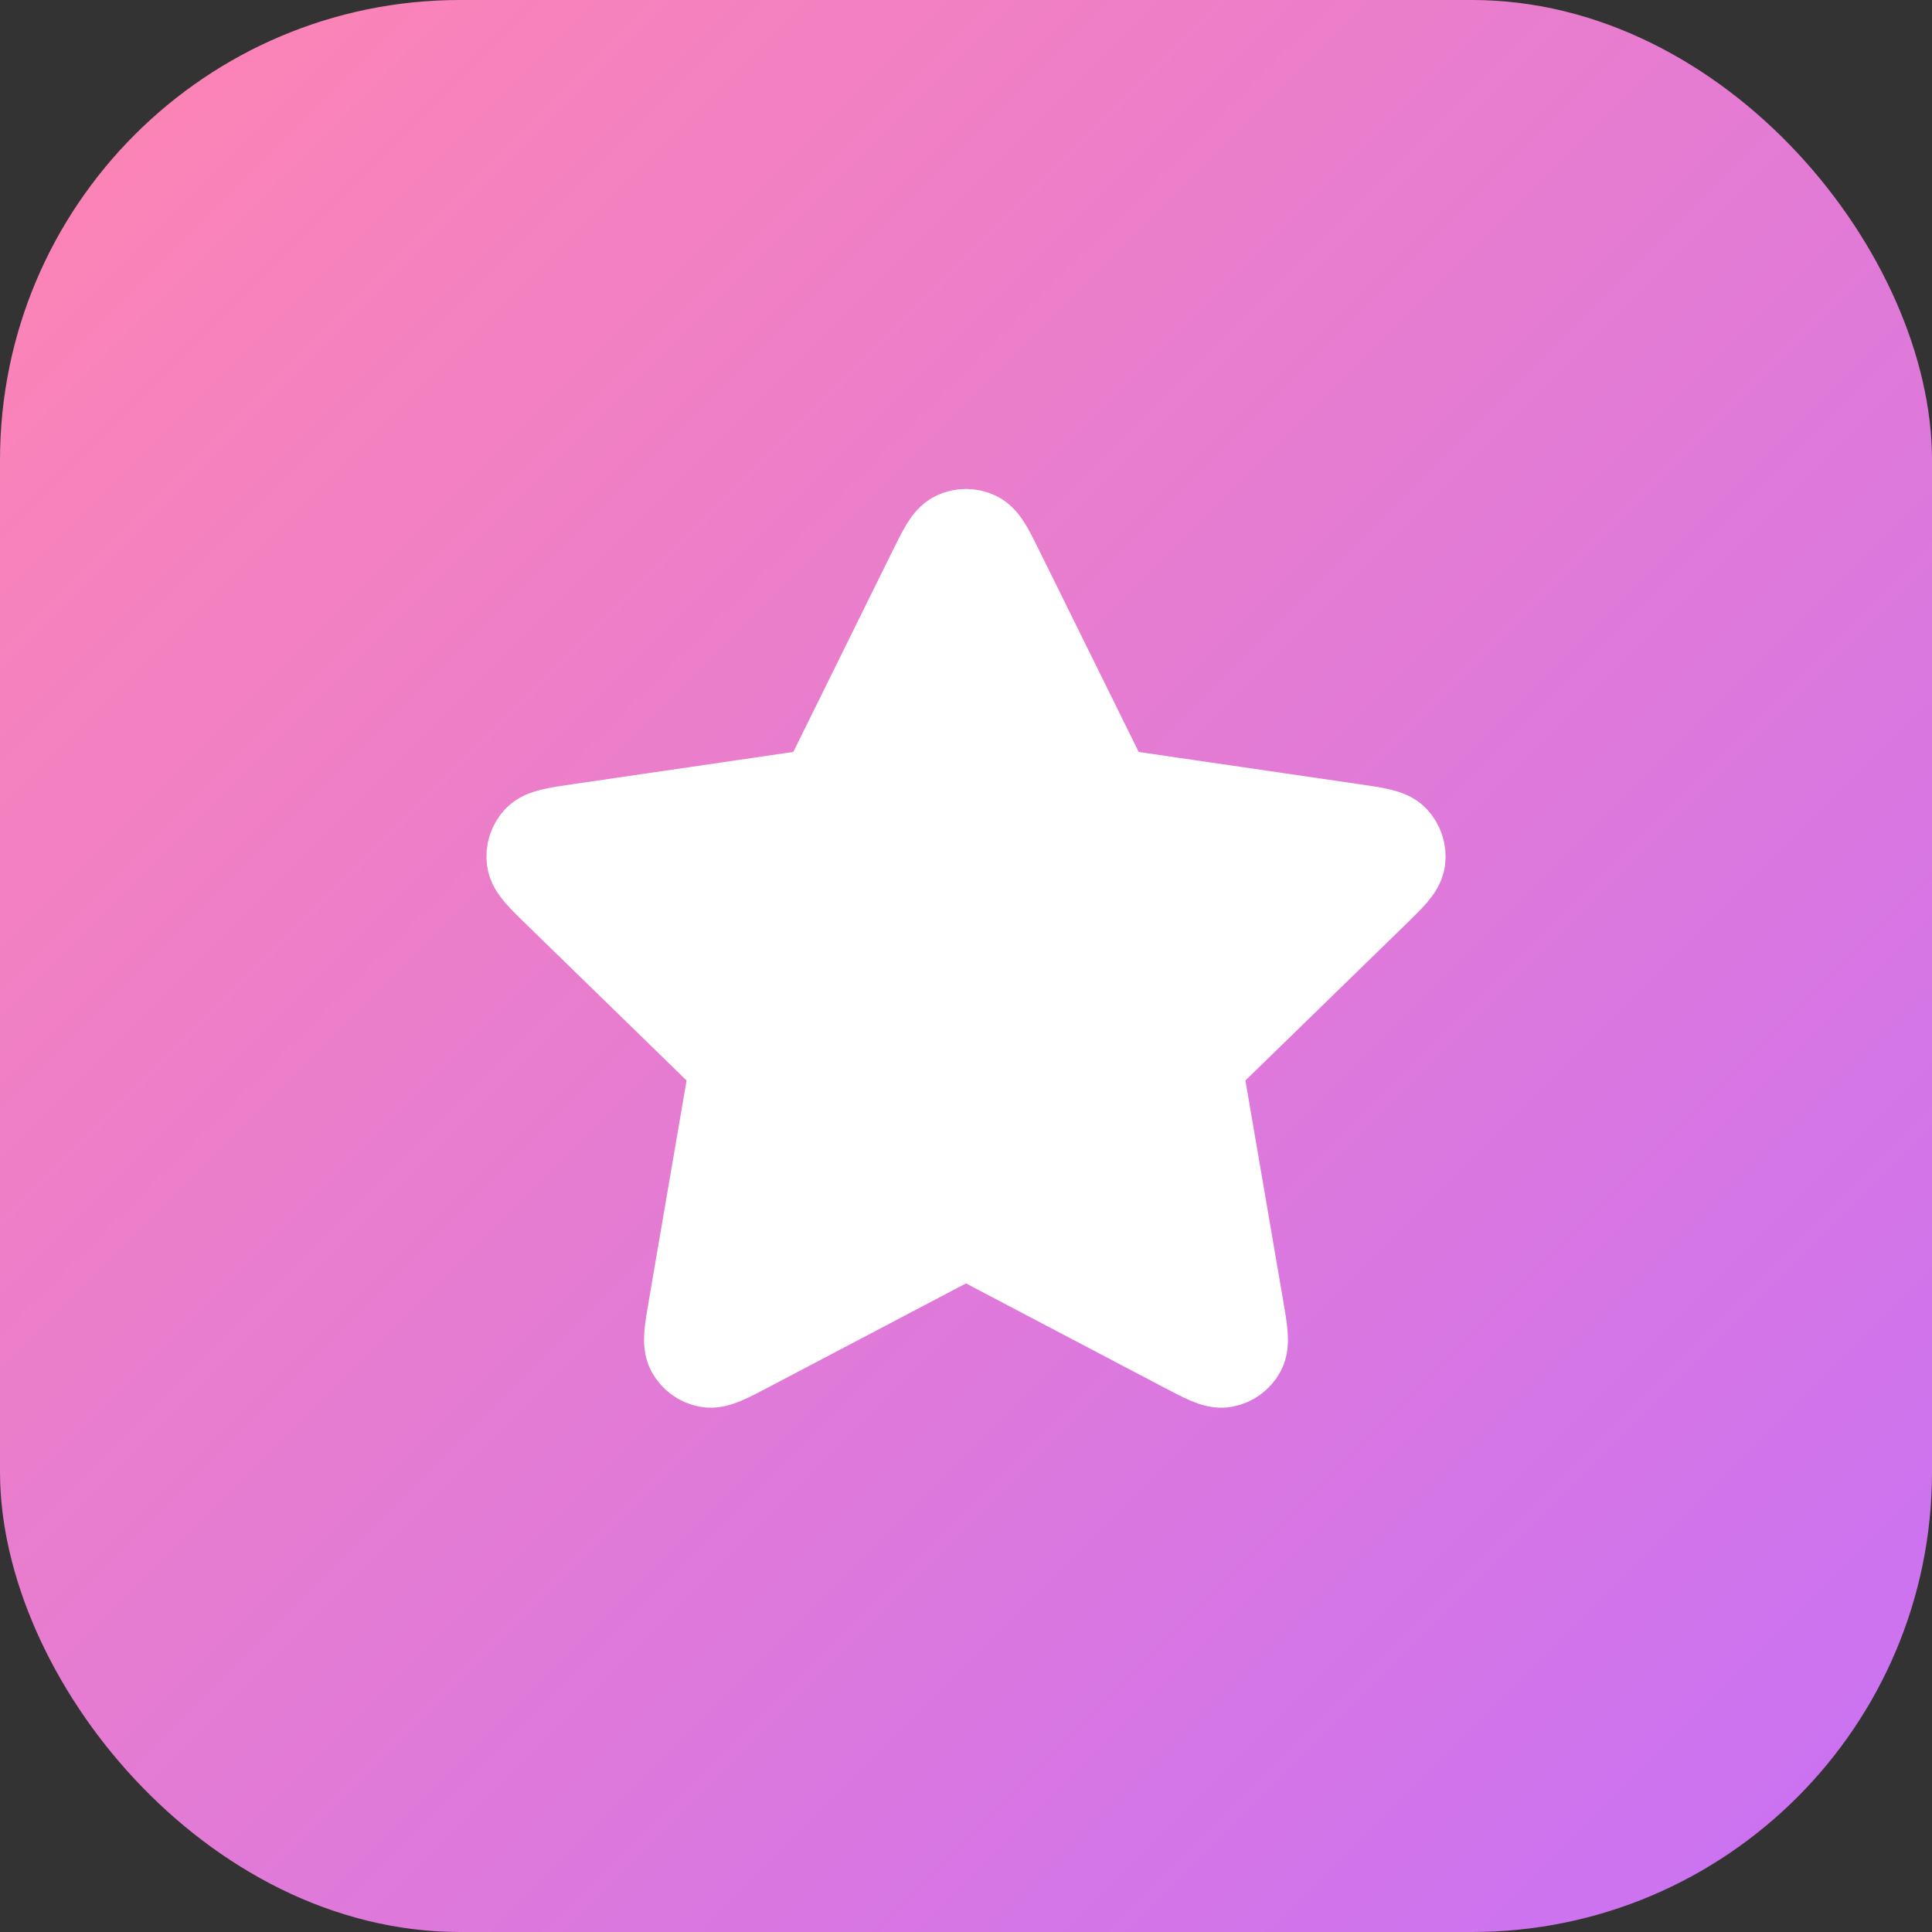
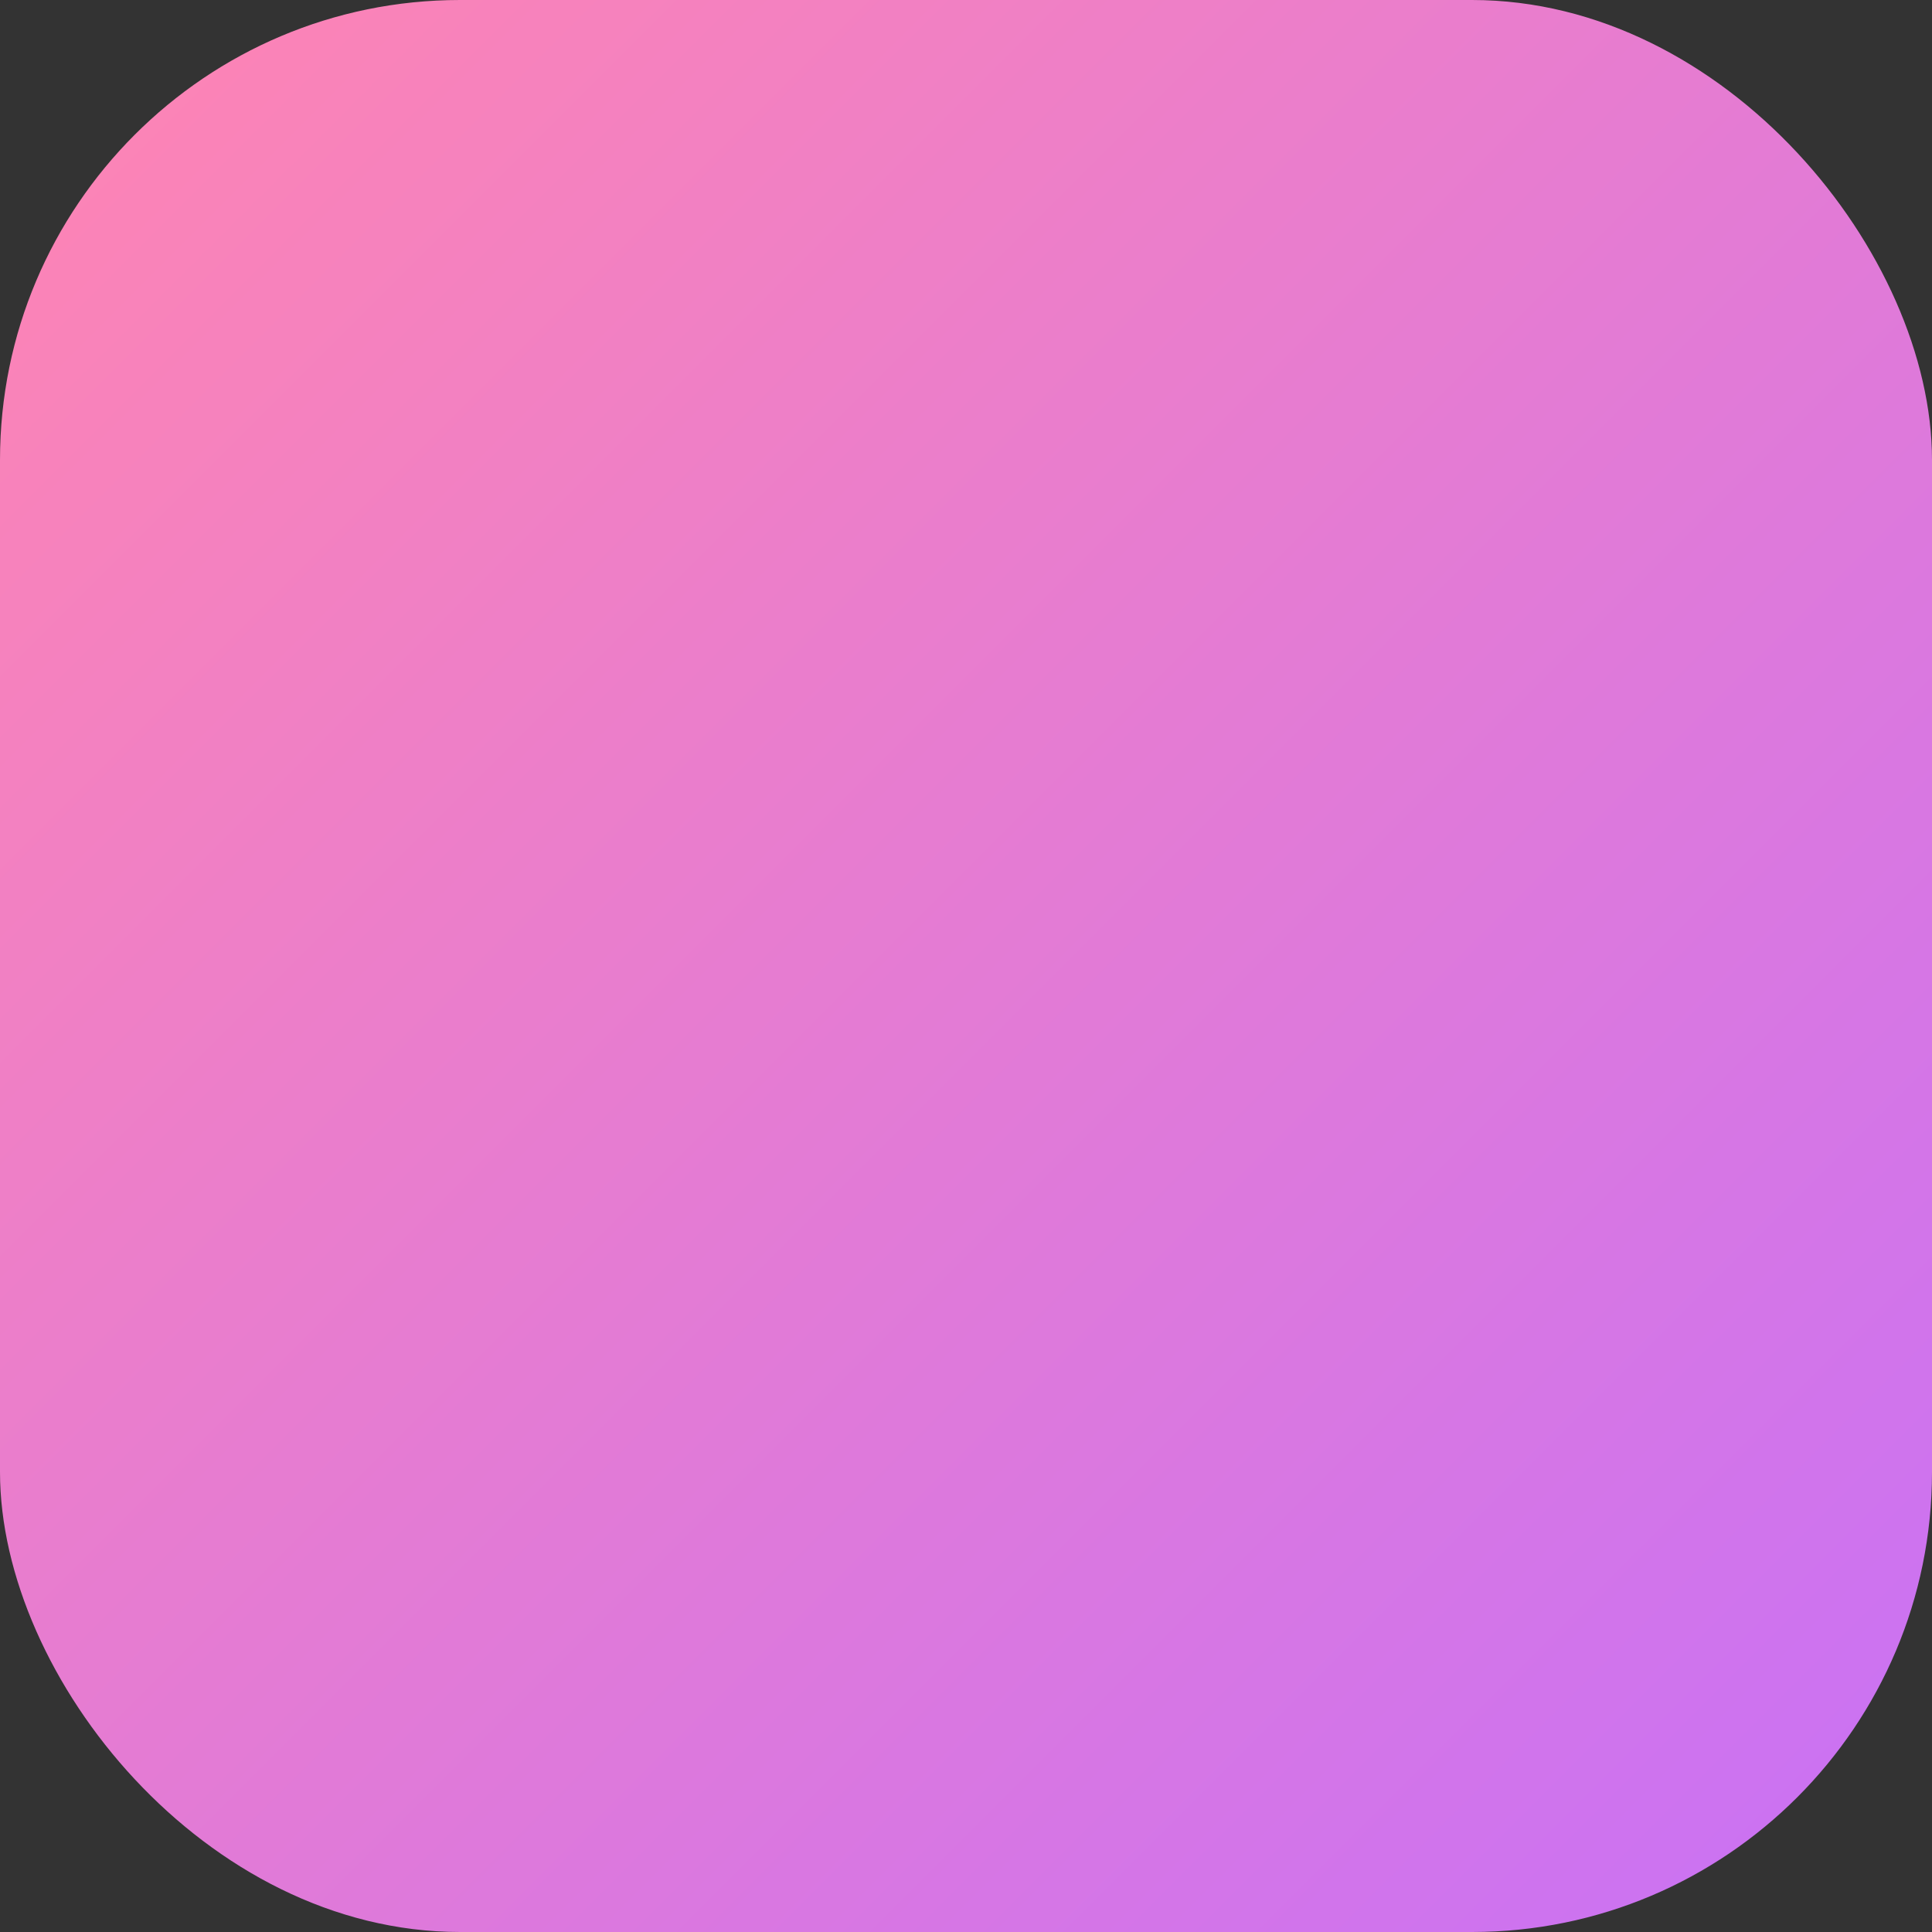
<svg xmlns="http://www.w3.org/2000/svg" width="42" height="42" viewBox="0 0 42 42" fill="none">
  <rect x="0" y="0" width="42" height="42" fill="#333333" stroke="none" />
  <rect width="42" height="42" rx="10" fill="url(#paint0_linear_23_24)" />
-   <path d="M20.283 12.453C20.513 11.986 20.628 11.753 20.785 11.678C20.921 11.613 21.079 11.613 21.215 11.678C21.372 11.753 21.487 11.986 21.717 12.453L23.904 16.883C23.972 17.021 24.006 17.09 24.056 17.144C24.1 17.191 24.153 17.229 24.211 17.257C24.278 17.287 24.354 17.299 24.506 17.321L29.397 18.036C29.912 18.111 30.17 18.149 30.289 18.274C30.392 18.384 30.441 18.534 30.422 18.684C30.399 18.856 30.212 19.037 29.84 19.4L26.301 22.846C26.191 22.954 26.136 23.008 26.1 23.071C26.069 23.128 26.049 23.19 26.041 23.255C26.032 23.327 26.045 23.403 26.071 23.555L26.906 28.422C26.994 28.936 27.038 29.192 26.955 29.345C26.883 29.477 26.755 29.57 26.607 29.598C26.437 29.629 26.206 29.508 25.745 29.265L21.372 26.966C21.236 26.894 21.168 26.858 21.096 26.844C21.033 26.832 20.967 26.832 20.904 26.844C20.832 26.858 20.764 26.894 20.628 26.966L16.255 29.265C15.794 29.508 15.563 29.629 15.393 29.598C15.245 29.57 15.117 29.477 15.045 29.345C14.962 29.192 15.006 28.936 15.094 28.422L15.929 23.555C15.955 23.403 15.968 23.327 15.959 23.255C15.951 23.19 15.931 23.128 15.9 23.071C15.864 23.008 15.809 22.954 15.699 22.846L12.161 19.4C11.788 19.037 11.601 18.856 11.579 18.684C11.559 18.534 11.608 18.384 11.711 18.274C11.83 18.149 12.088 18.111 12.603 18.036L17.494 17.321C17.646 17.299 17.723 17.287 17.789 17.257C17.847 17.229 17.9 17.191 17.944 17.144C17.994 17.09 18.028 17.021 18.096 16.883L20.283 12.453Z" fill="white" stroke="white" stroke-width="2" stroke-linecap="round" stroke-linejoin="round" />
  <defs>
    <linearGradient id="paint0_linear_23_24" x1="0" y1="0" x2="42" y2="42" gradientUnits="userSpaceOnUse">
      <stop stop-color="#FF85B2" />
      <stop offset="1" stop-color="#C871F6" />
    </linearGradient>
  </defs>
</svg>